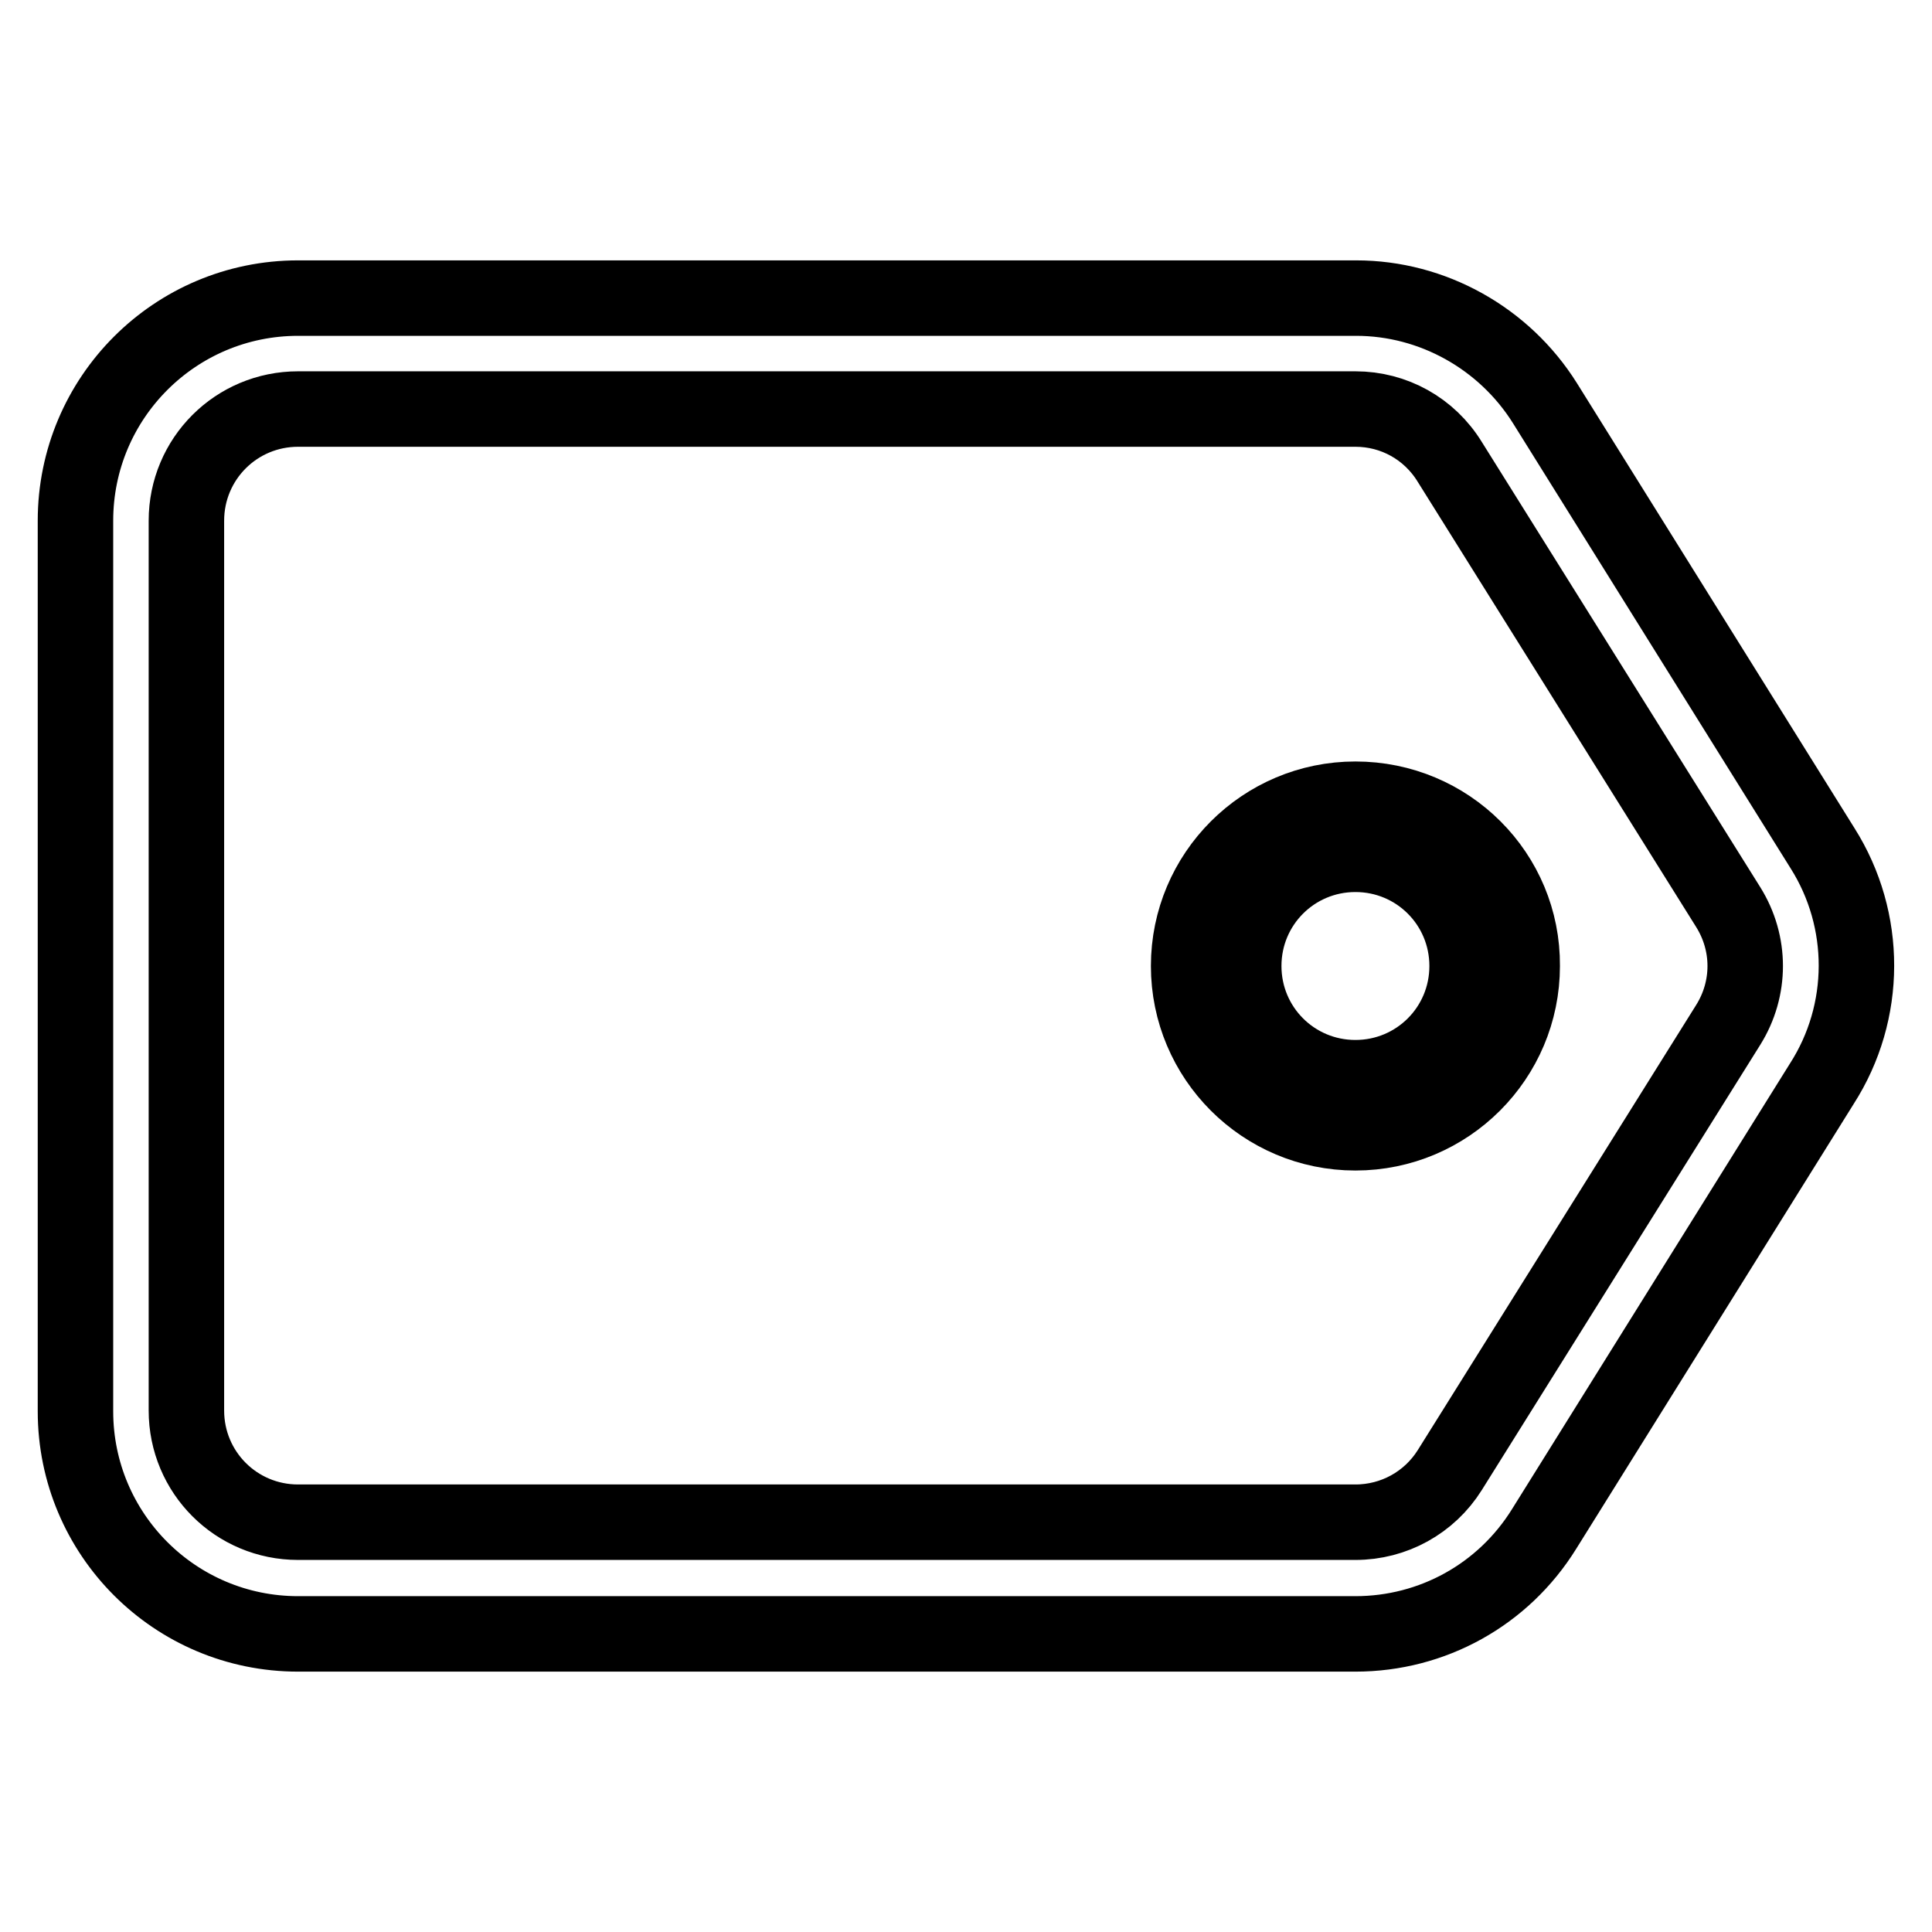
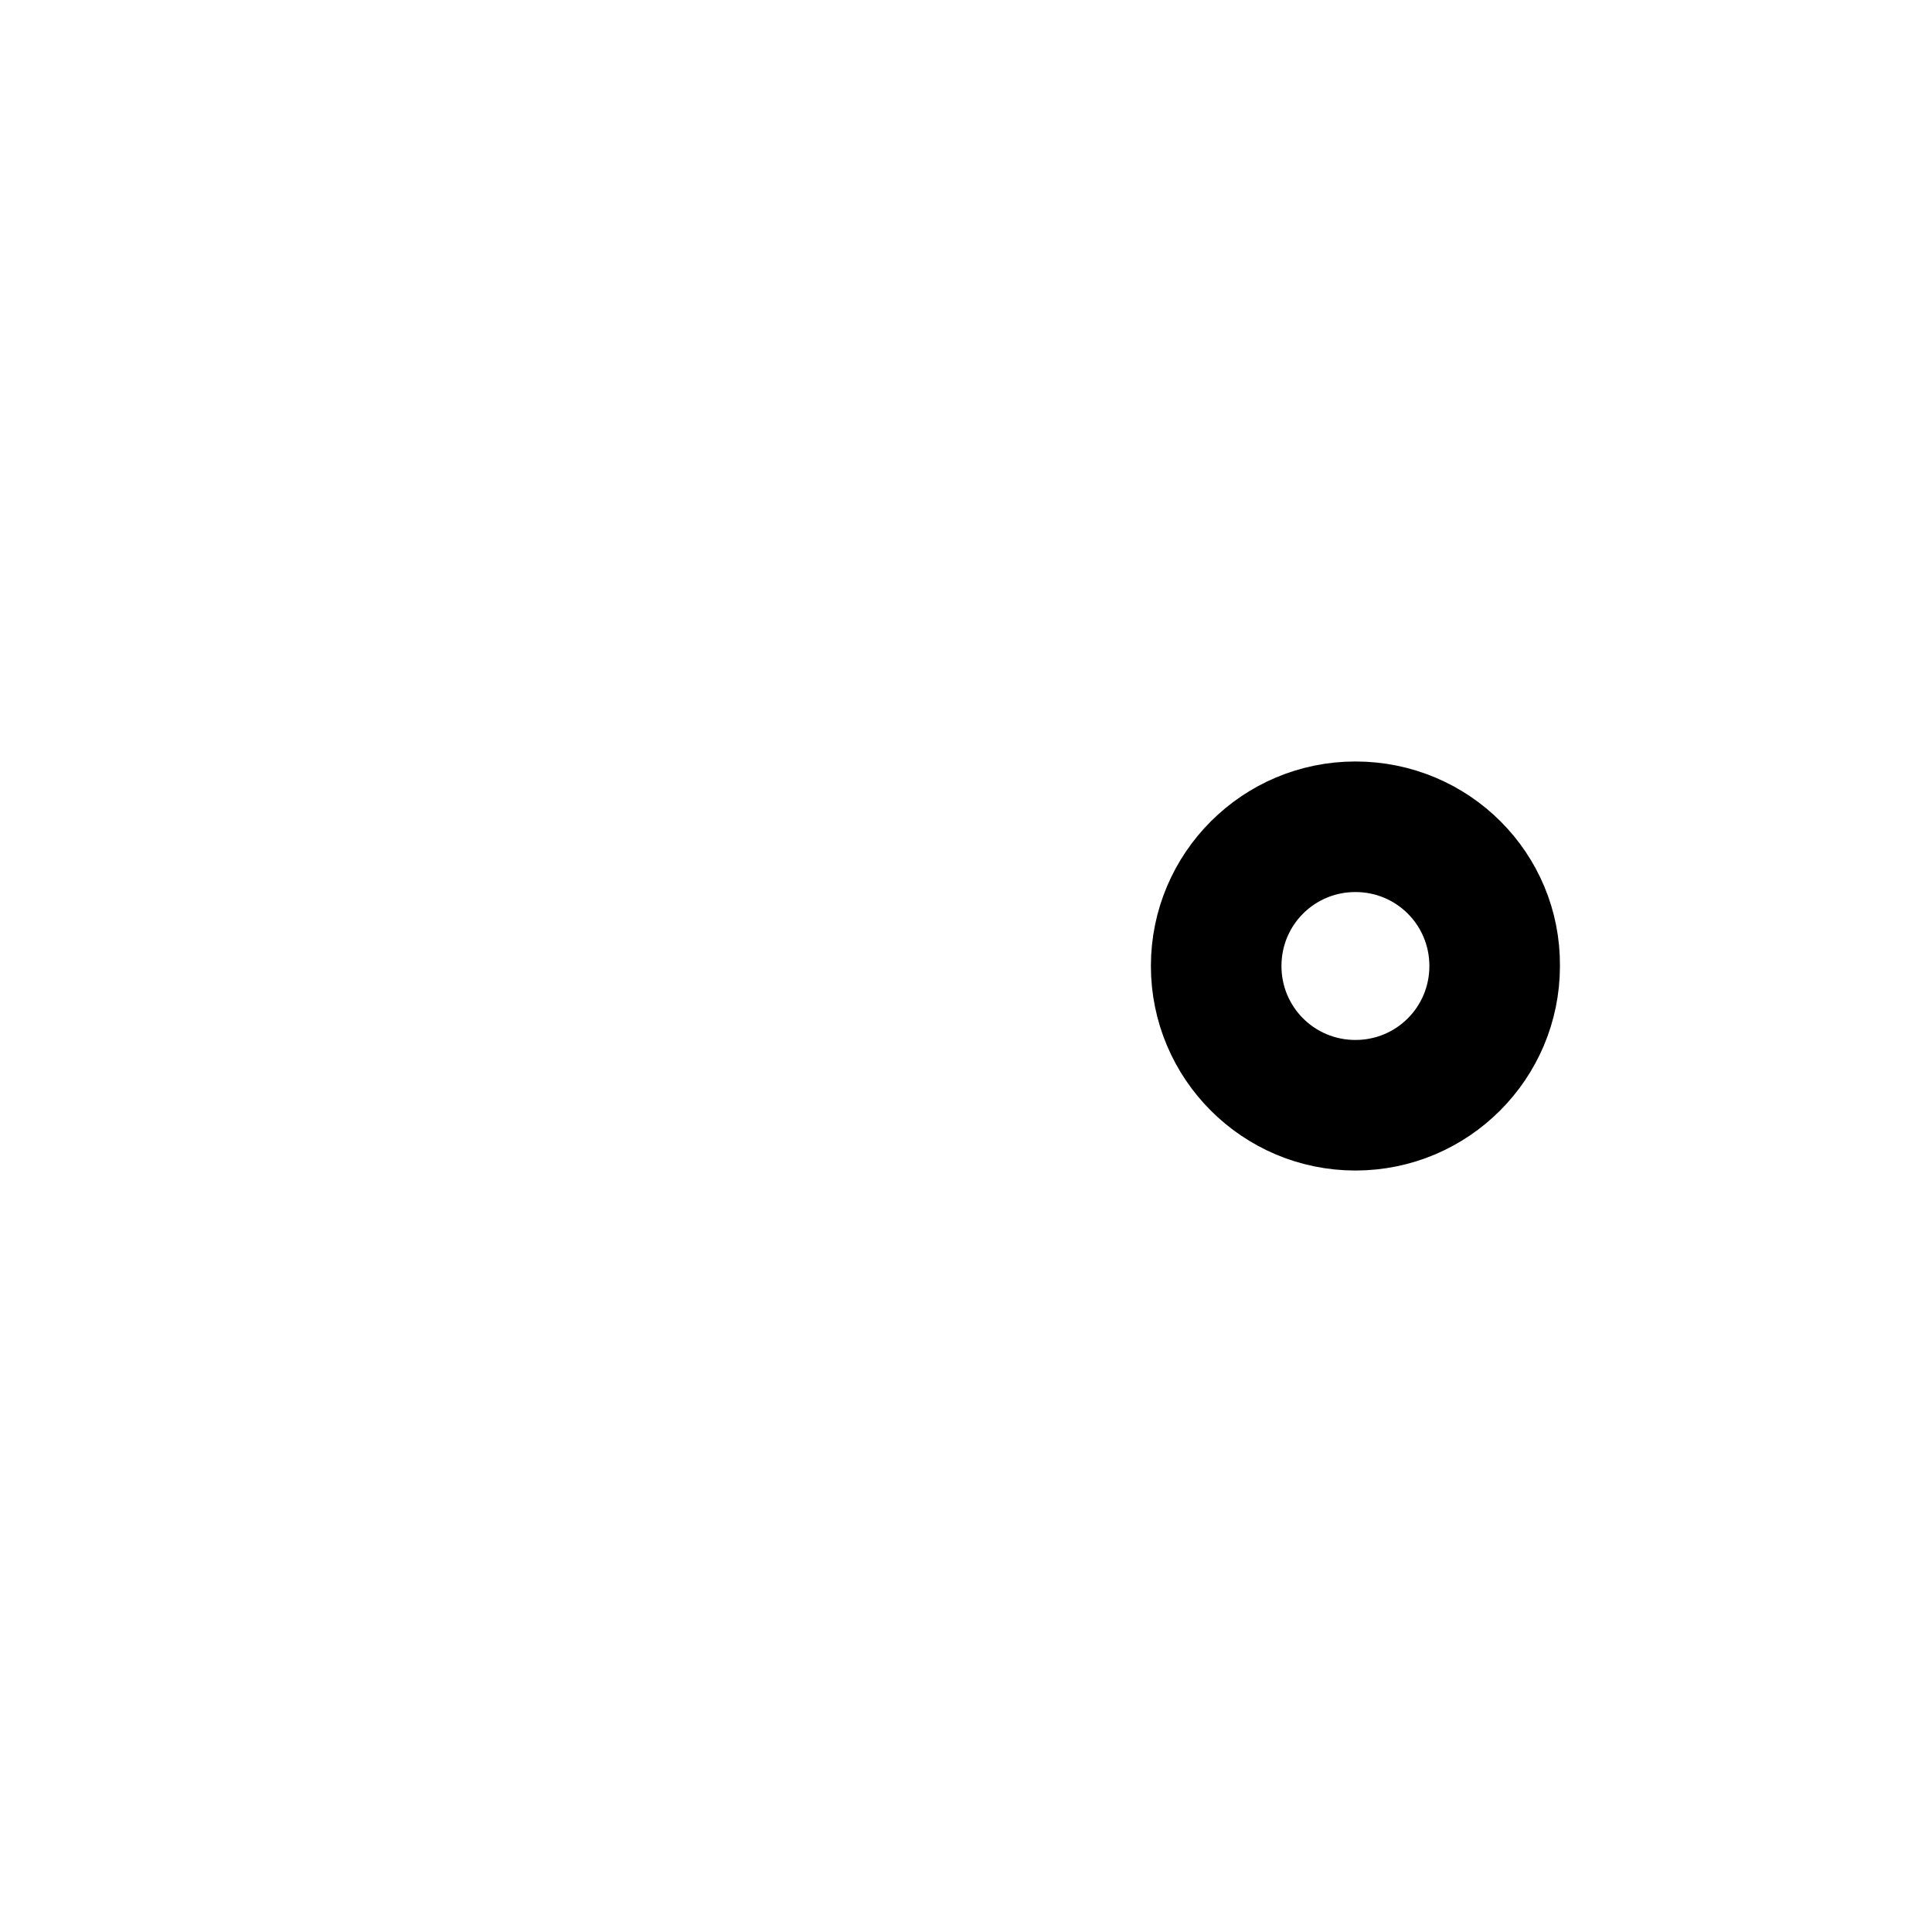
<svg xmlns="http://www.w3.org/2000/svg" version="1.1" x="0px" y="0px" viewBox="0 0 256 256" enable-background="new 0 0 256 256" xml:space="preserve">
  <g>
-     <path stroke-width="10" fill-opacity="0" stroke="#000000" d="M241.5,112.4l-36.8-59c-5.4-8.6-14.9-13.9-25-13.9H39.5C23.2,39.5,10,52.7,10,69V187 c0,16.3,13.2,29.5,29.5,29.5h140.1c10.2,0,19.6-5.2,25-13.9l36.8-59C247.5,134.1,247.5,121.9,241.5,112.4L241.5,112.4z M229,135.8 l-36.9,59c-2.7,4.3-7.4,6.9-12.5,6.9H39.5c-8.2,0-14.8-6.6-14.8-14.8l0,0V69c0-8.2,6.6-14.8,14.8-14.8l0,0h140.1 c5.1,0,9.8,2.6,12.5,7l36.9,59C232,125,232,131,229,135.8L229,135.8z" />
    <path stroke-width="10" fill-opacity="0" stroke="#000000" d="M179.6,105.9c-12.2,0-22.1,9.9-22.1,22.1c0,12.2,9.9,22.1,22.1,22.1c12.2,0,22.1-9.9,22.1-22.1 C201.8,115.8,191.9,105.9,179.6,105.9L179.6,105.9L179.6,105.9z M179.6,142.8c-8.2,0-14.8-6.6-14.8-14.8c0-8.2,6.6-14.8,14.8-14.8 c8.2,0,14.8,6.6,14.8,14.8C194.4,136.2,187.8,142.8,179.6,142.8L179.6,142.8z" />
  </g>
</svg>